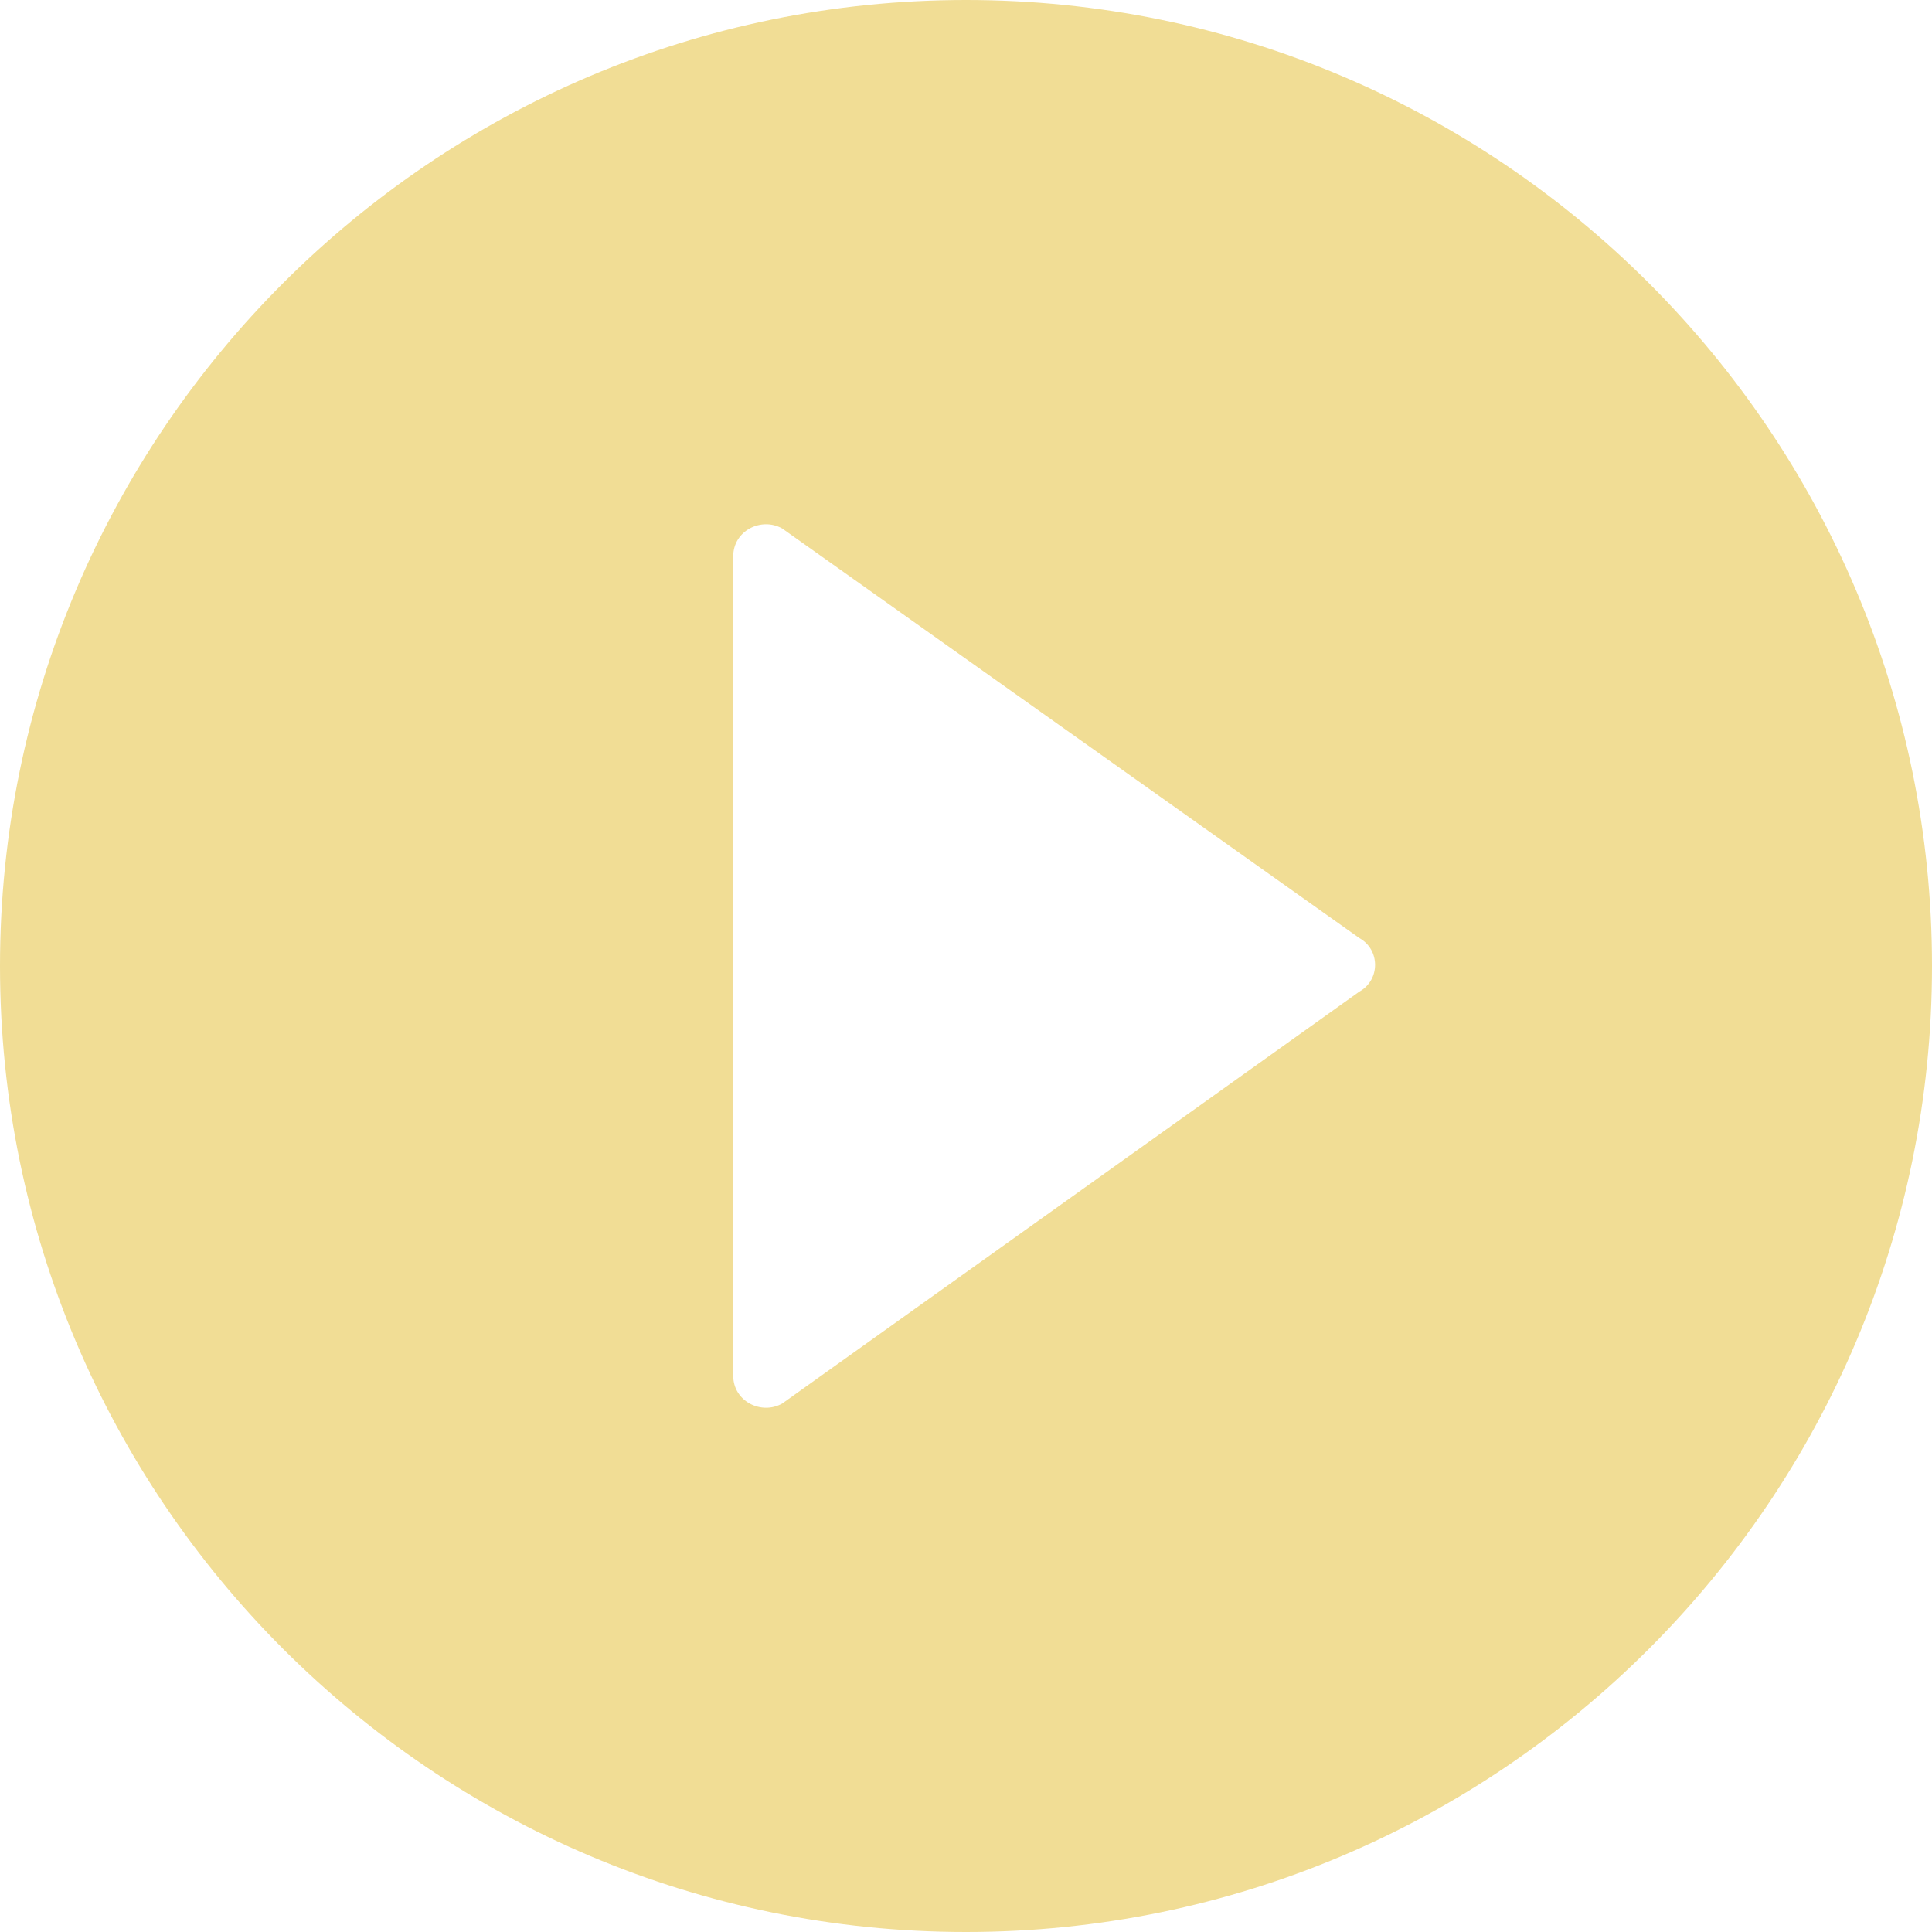
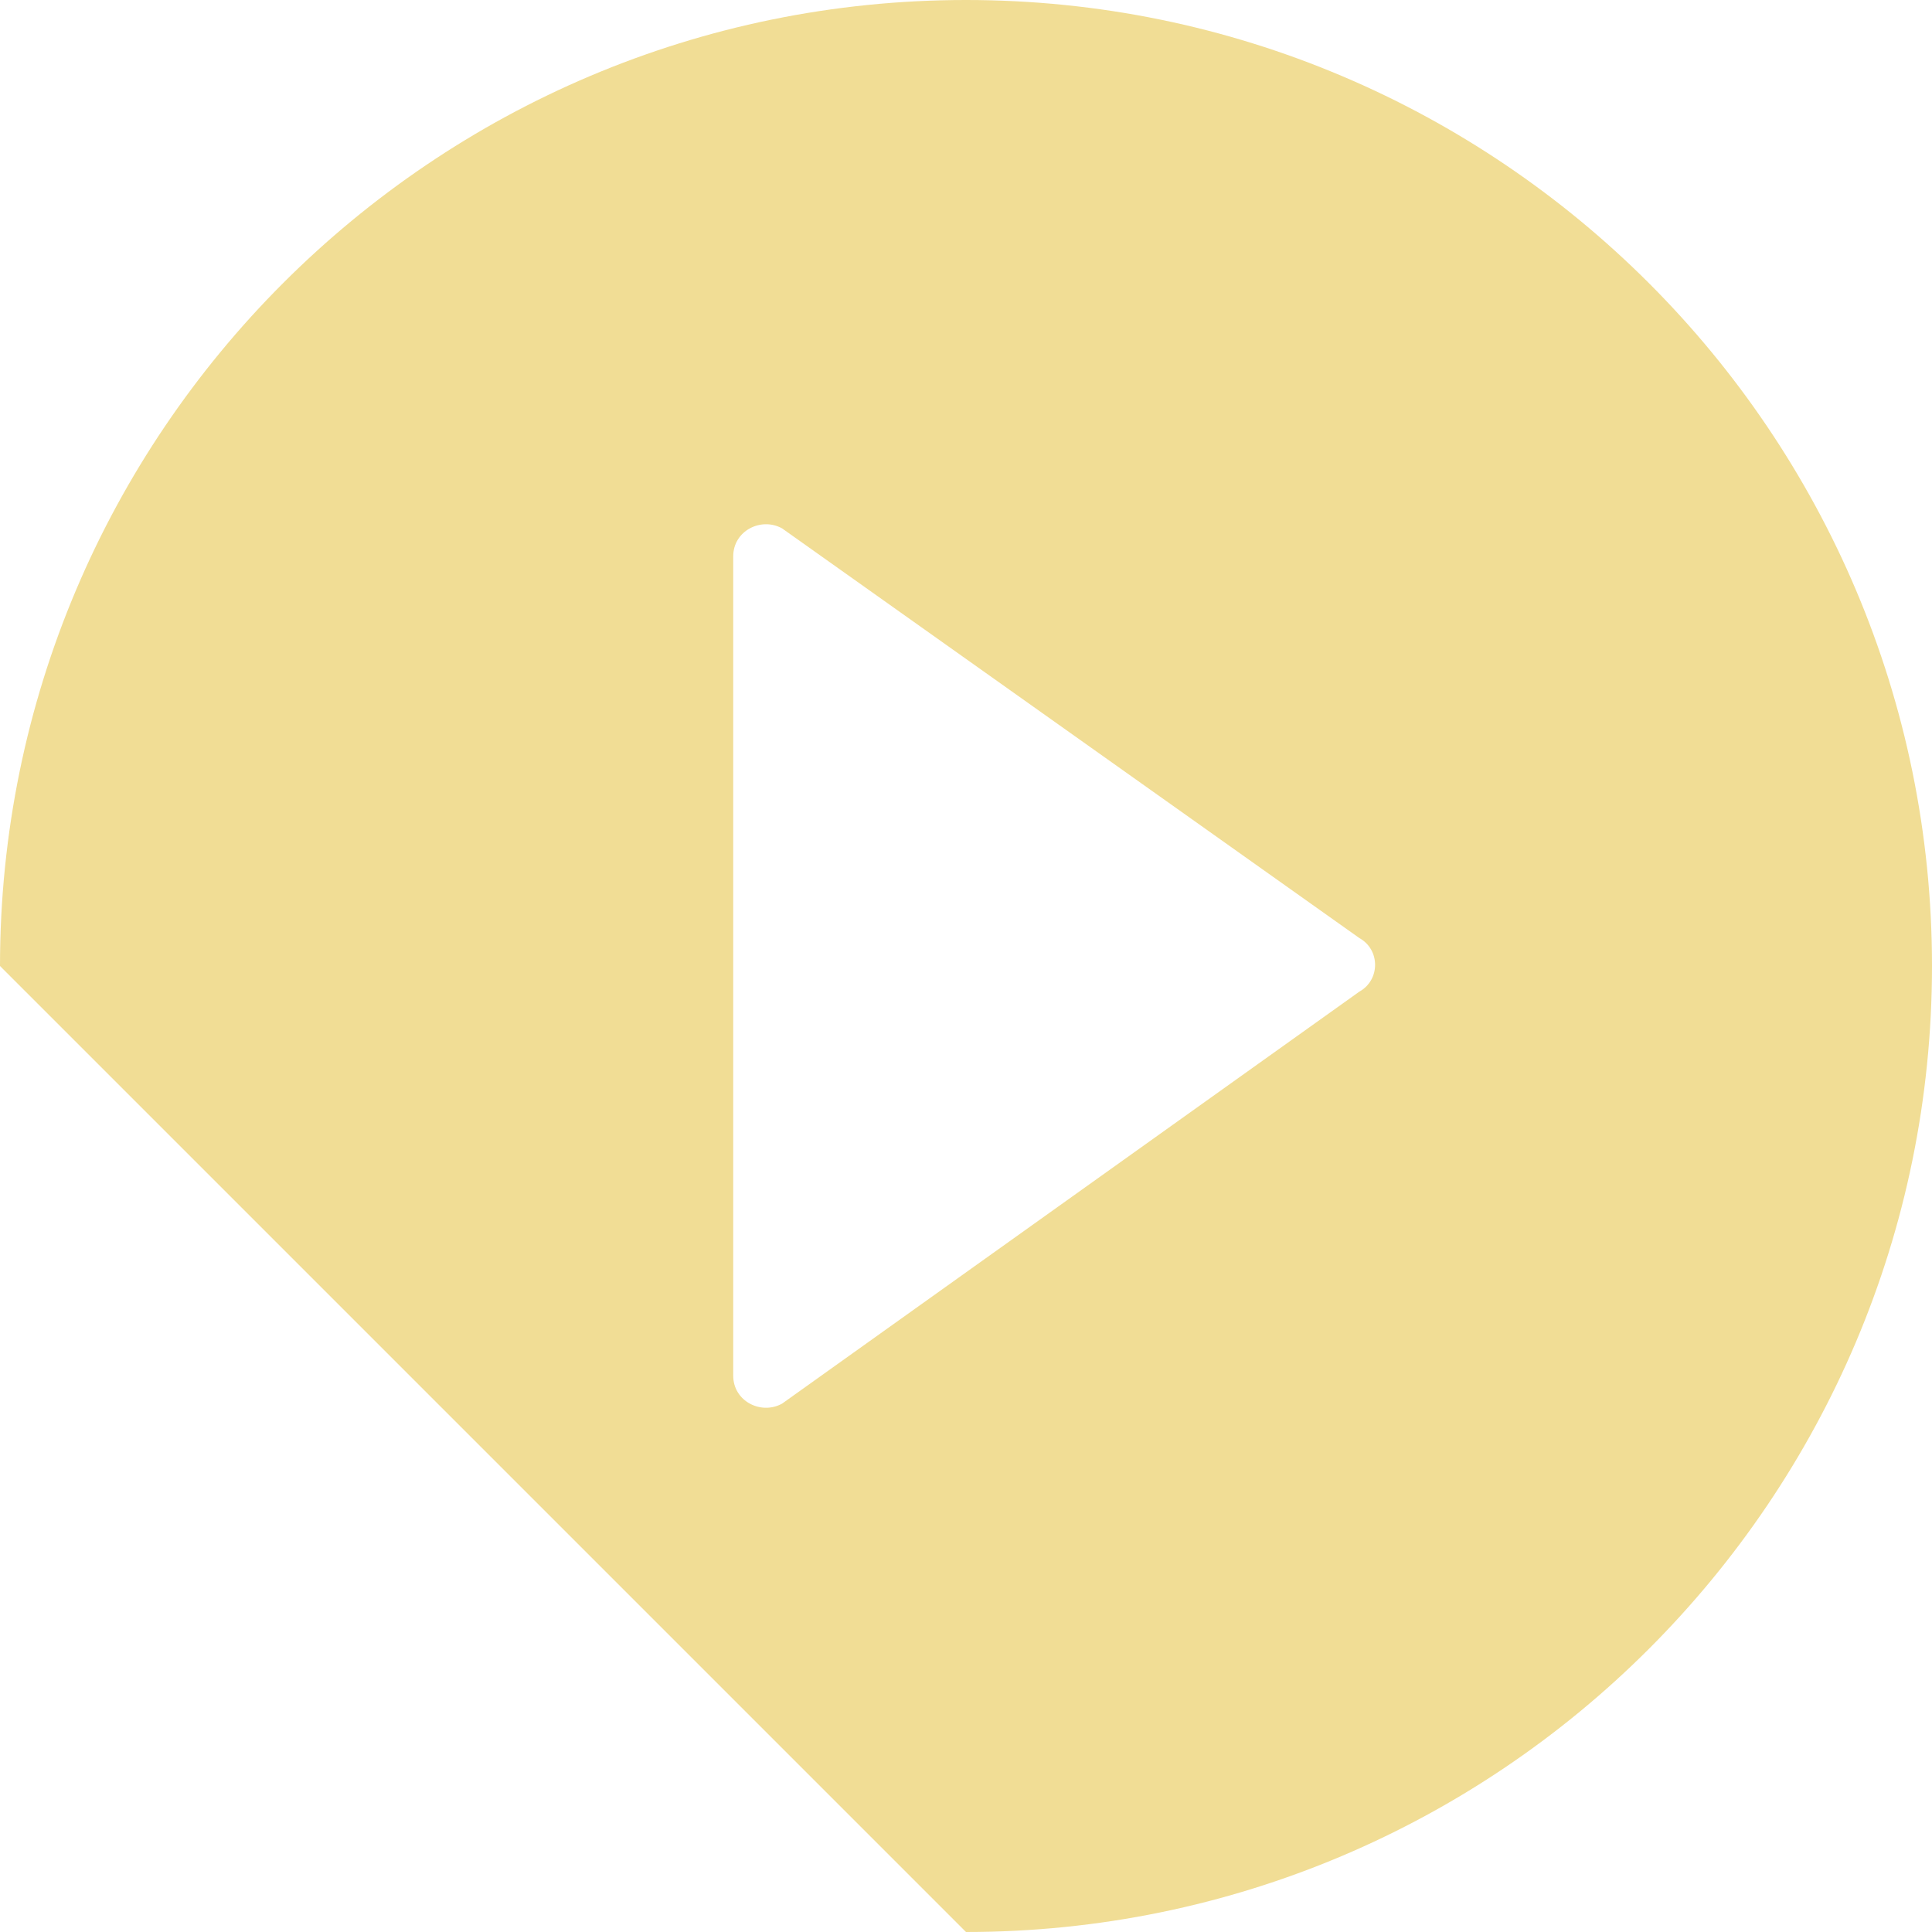
<svg xmlns="http://www.w3.org/2000/svg" width="300" height="300" viewBox="0 0 300 300" fill="none">
-   <path d="M150 300C232.771 300 300 232.771 300 150C300 67.229 232.771 0 150 0C67.229 0 0 67.229 0 150C0 232.771 67.229 300 150 300ZM113.855 86.385C113.855 82.41 118.192 80.242 121.445 82.049L211.084 145.663C214.337 147.47 214.337 152.17 211.084 153.977L121.445 217.953C118.192 219.76 113.855 217.592 113.855 213.616V86.385Z" fill="#F1DD95" />
+   <path d="M150 300C232.771 300 300 232.771 300 150C300 67.229 232.771 0 150 0C67.229 0 0 67.229 0 150ZM113.855 86.385C113.855 82.41 118.192 80.242 121.445 82.049L211.084 145.663C214.337 147.47 214.337 152.17 211.084 153.977L121.445 217.953C118.192 219.76 113.855 217.592 113.855 213.616V86.385Z" fill="#F1DD95" />
</svg>